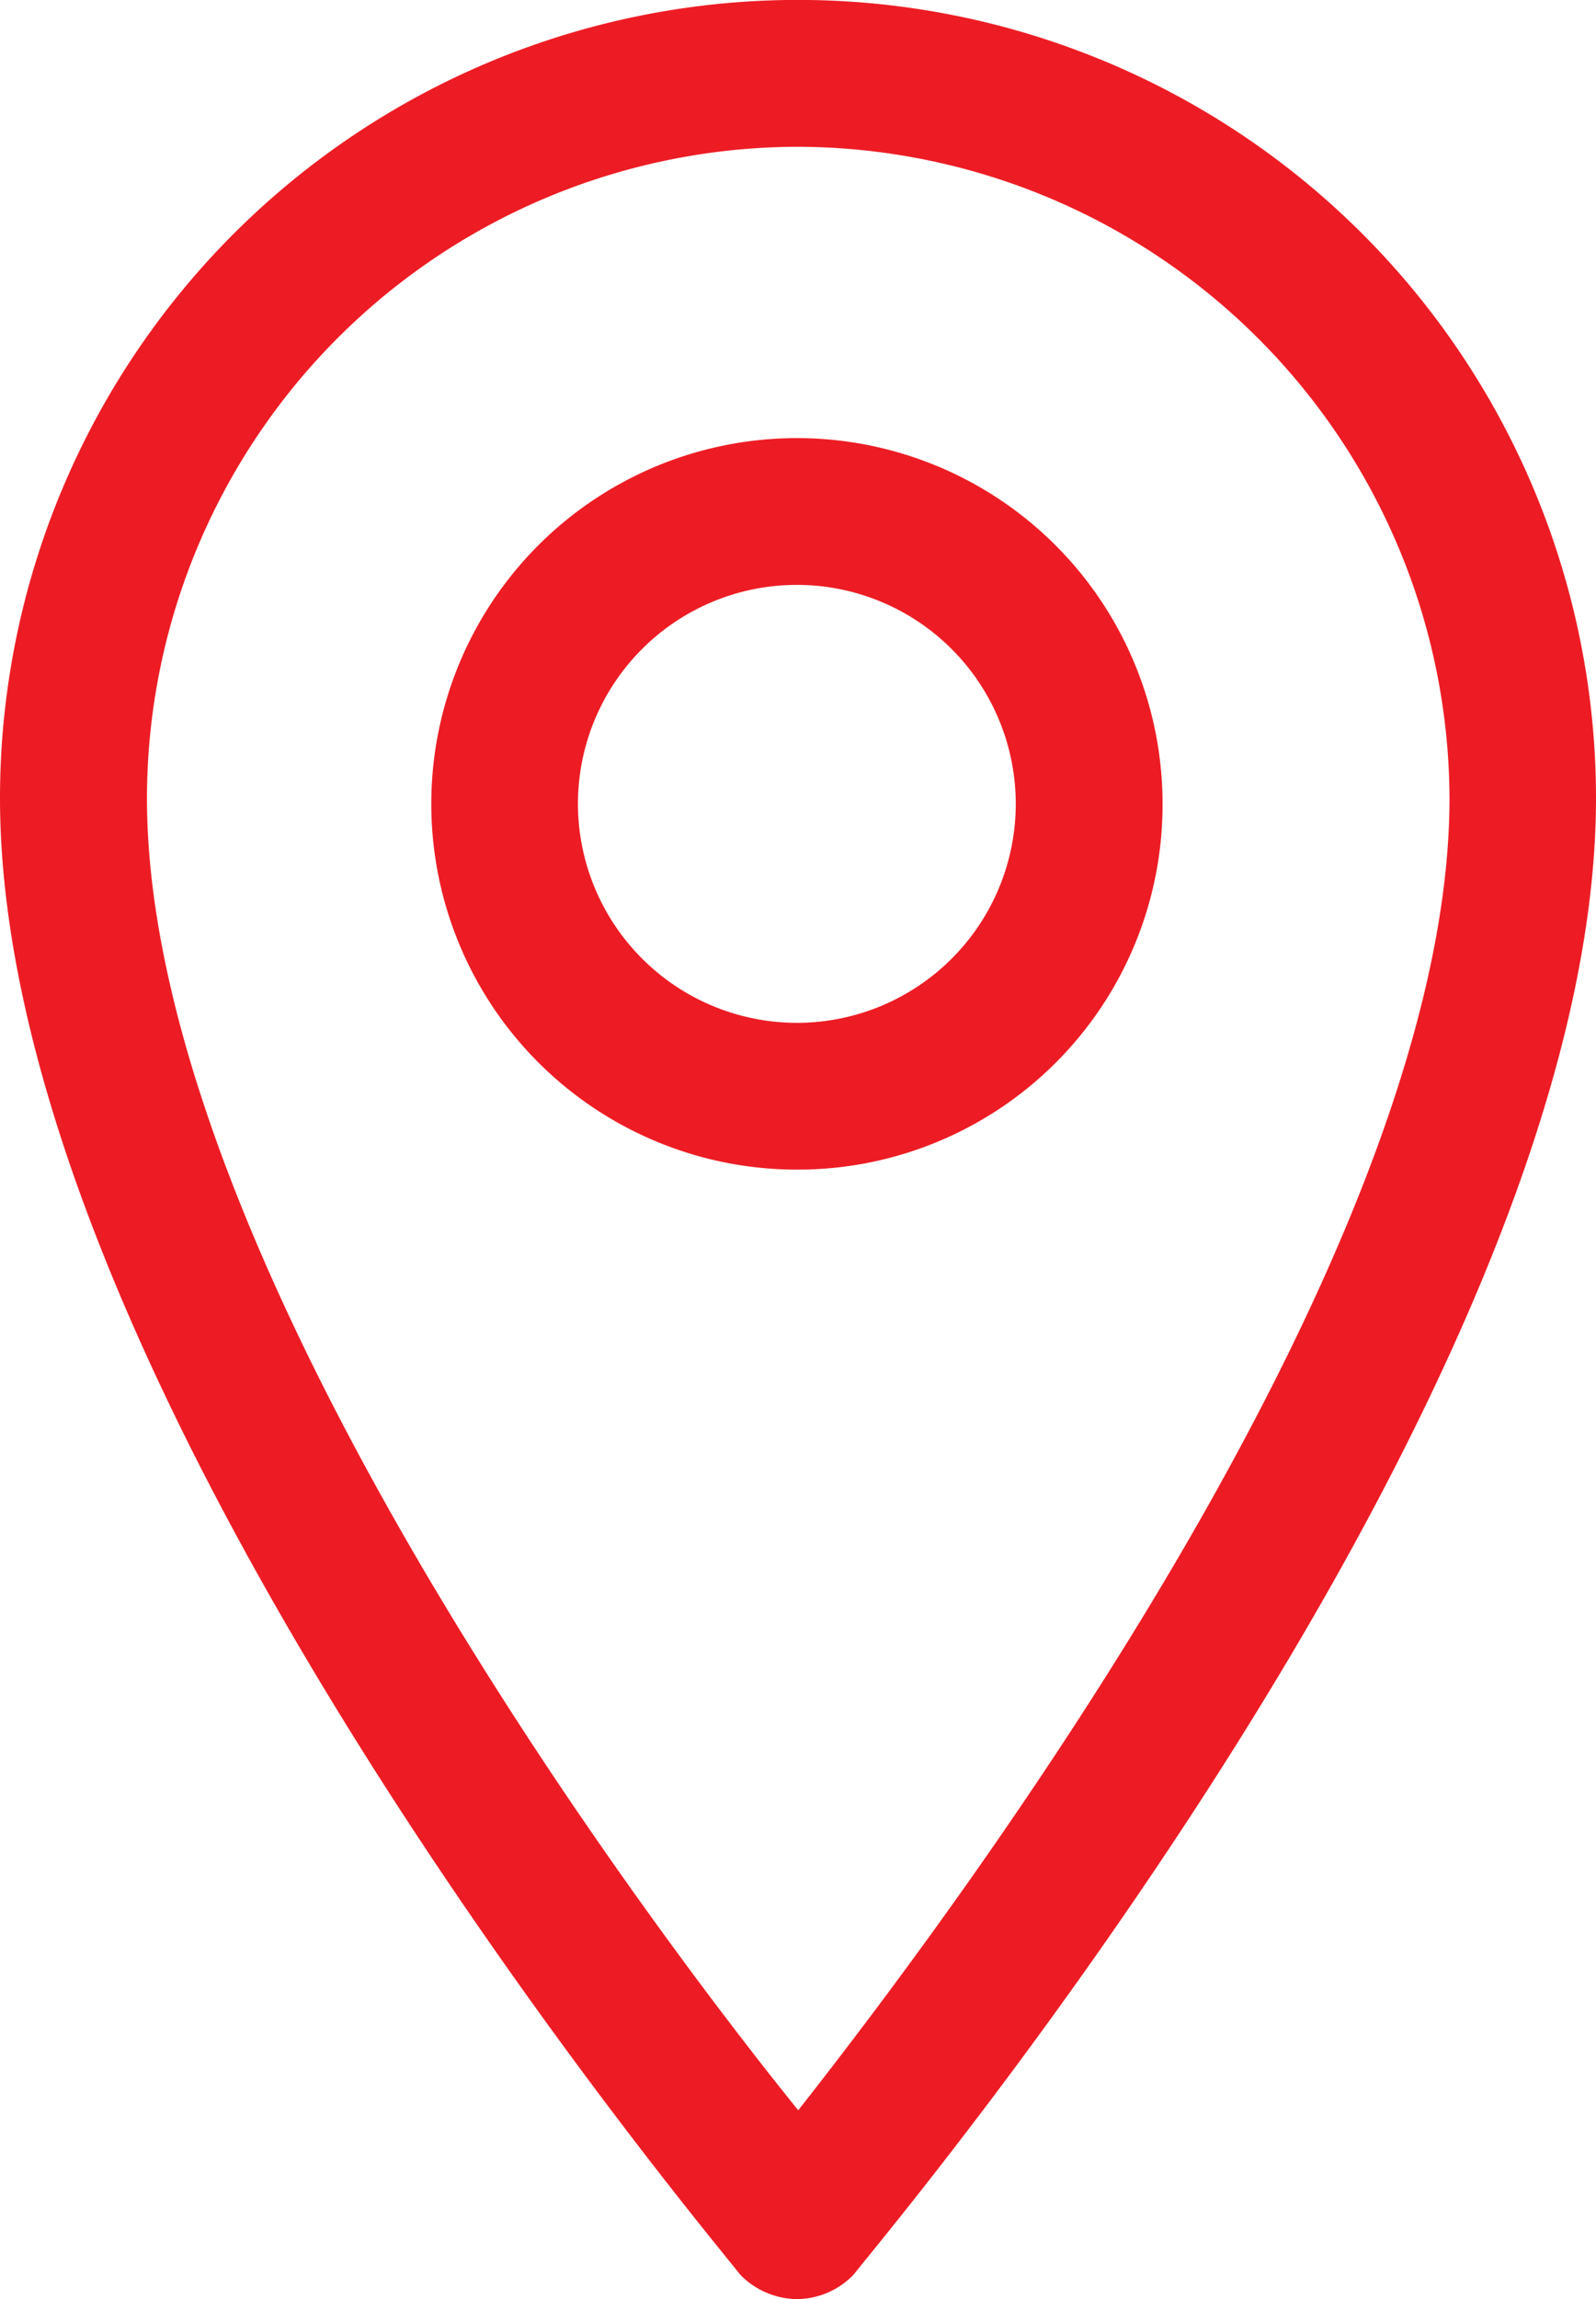
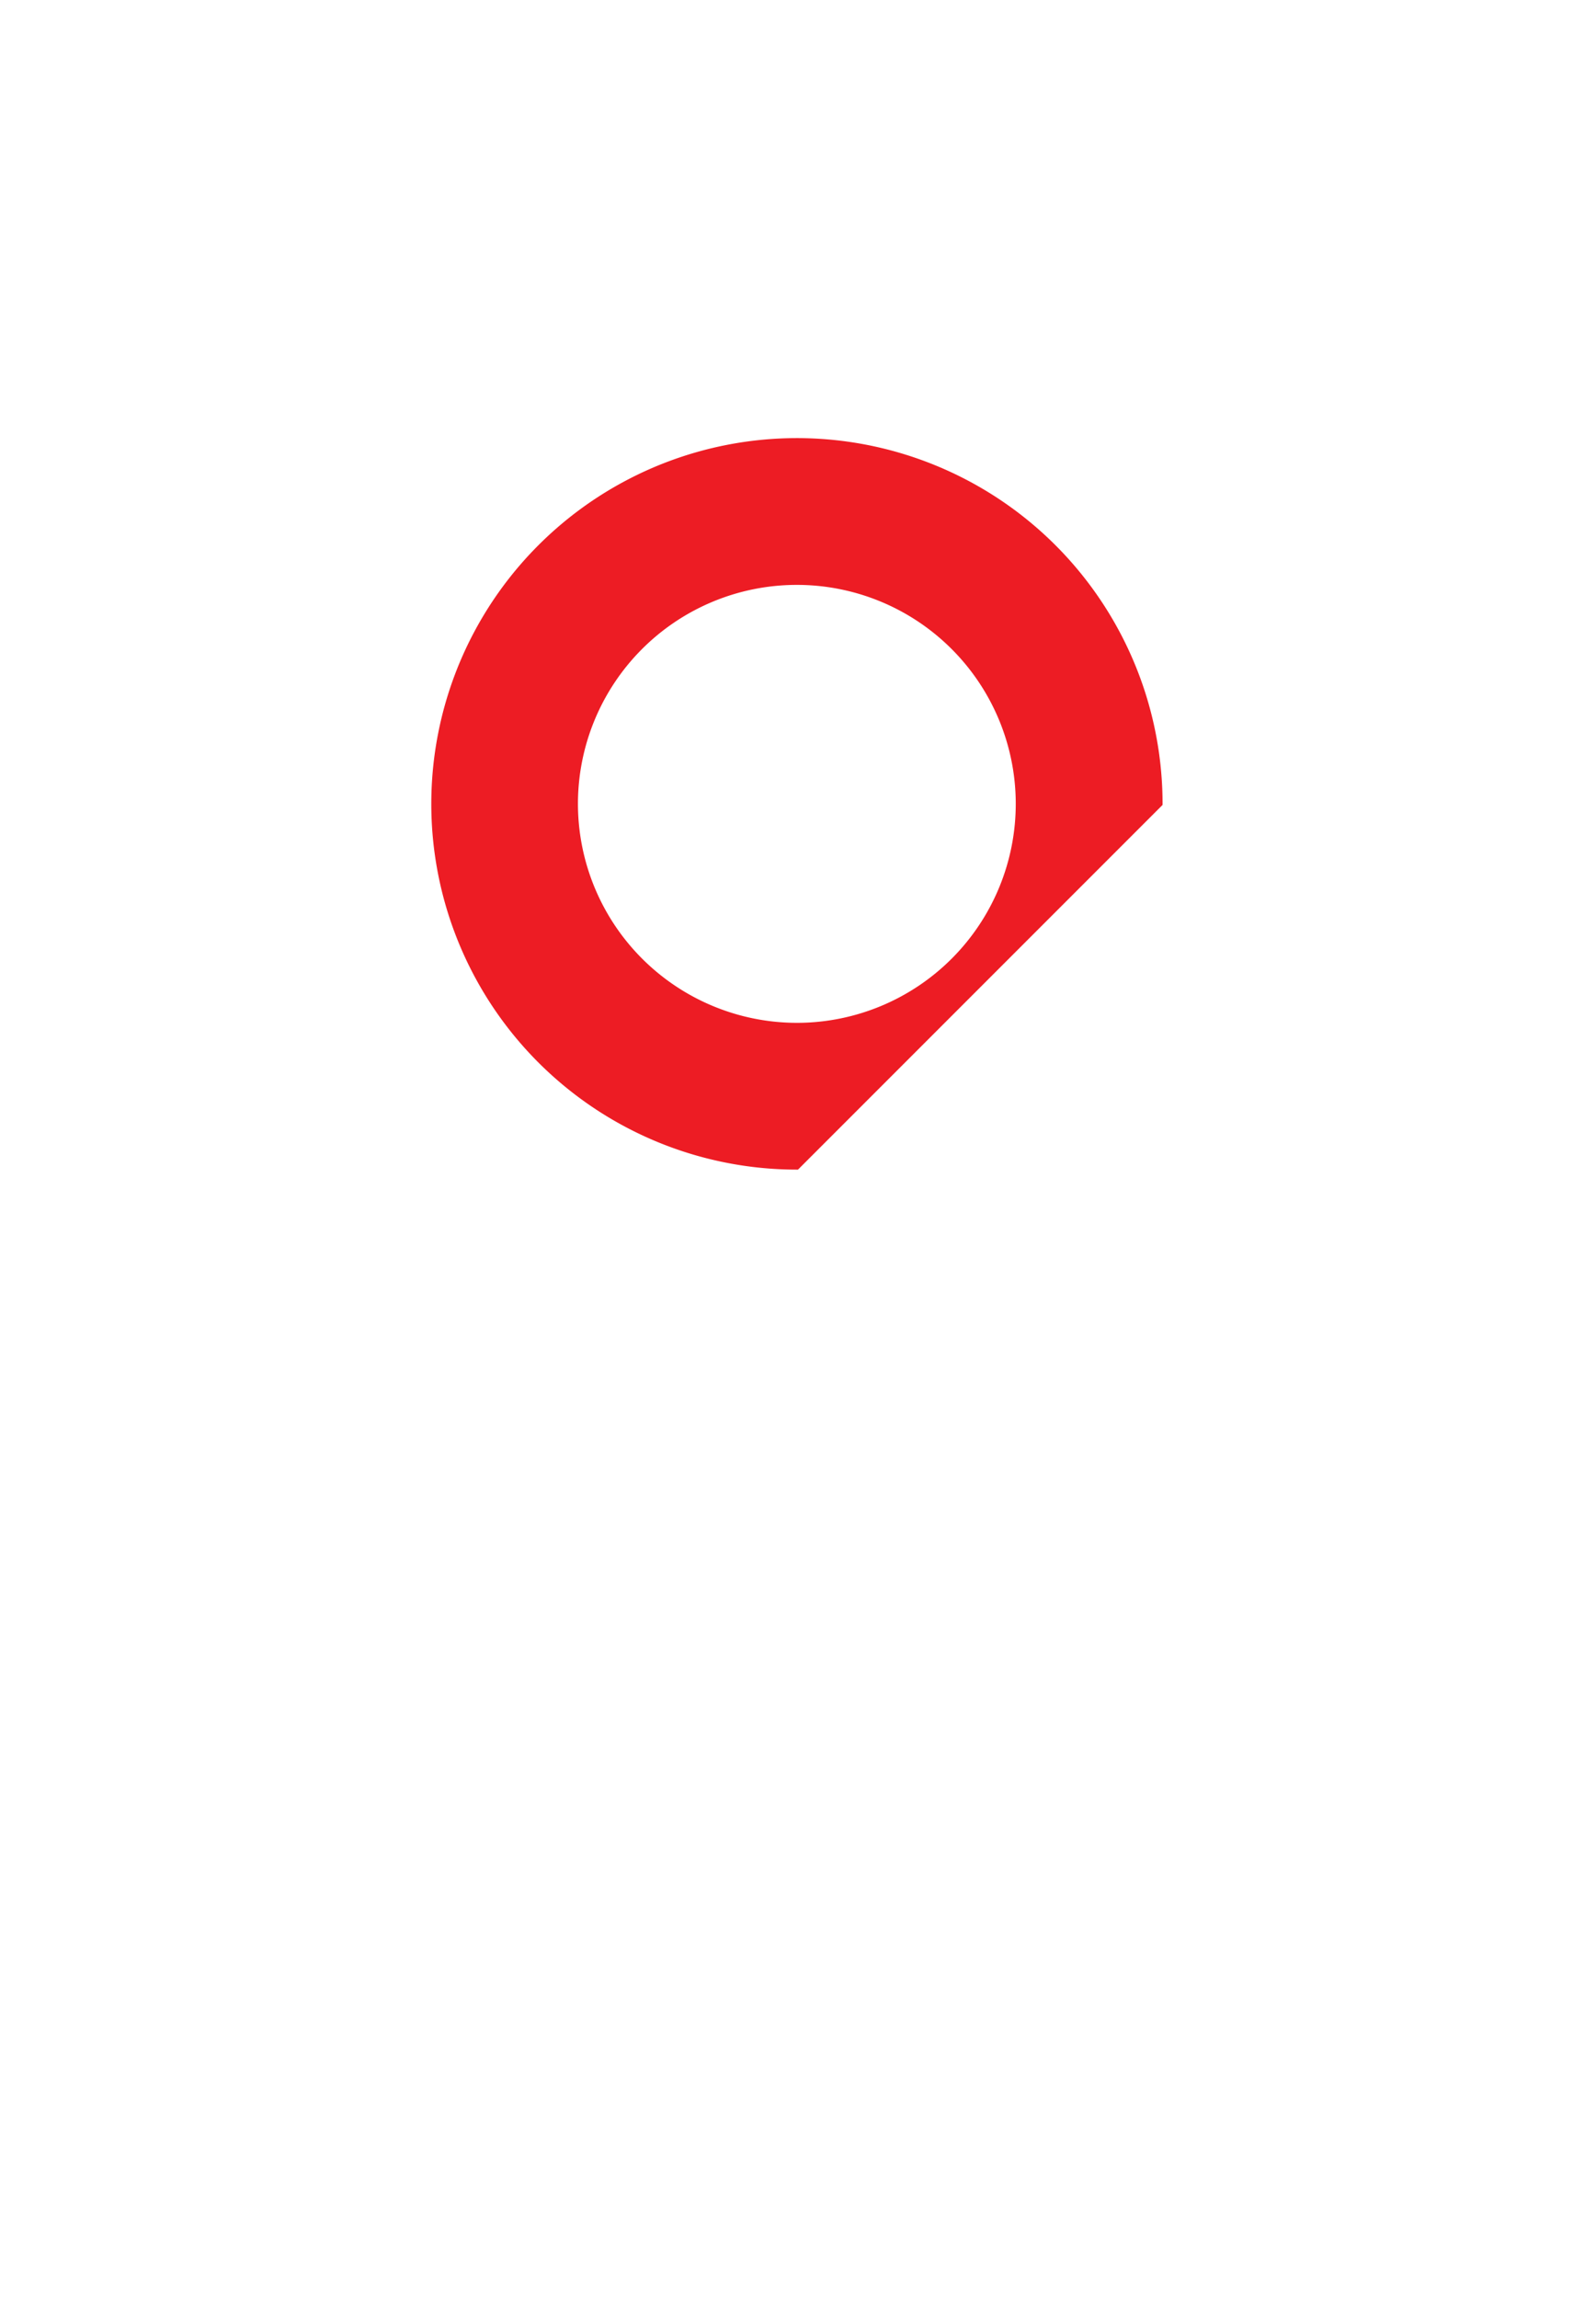
<svg xmlns="http://www.w3.org/2000/svg" id="Group_10885" data-name="Group 10885" width="20.808" height="29.965" viewBox="0 0 20.808 29.965">
  <g id="Group_7712" data-name="Group 7712">
-     <path id="Path_1369" data-name="Path 1369" d="M81.806,131.021a1.038,1.038,0,0,0,.725-.319c.377-.493,9.679-11.476,9.679-19.243a10.4,10.4,0,0,0-20.808,0c0,7.767,9.274,18.75,9.65,19.243A1.051,1.051,0,0,0,81.806,131.021Zm0-28.052A8.522,8.522,0,0,1,90.3,111.46c0,5.883-6.347,14.374-8.491,17.1-2.2-2.724-8.491-11.215-8.491-17.1A8.5,8.5,0,0,1,81.806,102.969Z" transform="translate(-71.402 -101.056)" fill="#ed1c24" />
-   </g>
+     </g>
  <g id="Group_7713" data-name="Group 7713" transform="translate(5.622 5.738)">
-     <path id="Path_1370" data-name="Path 1370" d="M81.131,106.007a4.767,4.767,0,1,0-4.753,4.753A4.756,4.756,0,0,0,81.131,106.007Zm-7.622,0a2.854,2.854,0,1,1,2.869,2.84A2.857,2.857,0,0,1,73.509,106.007Z" transform="translate(-71.596 -101.254)" fill="#ed1c24" />
+     <path id="Path_1370" data-name="Path 1370" d="M81.131,106.007a4.767,4.767,0,1,0-4.753,4.753Zm-7.622,0a2.854,2.854,0,1,1,2.869,2.84A2.857,2.857,0,0,1,73.509,106.007Z" transform="translate(-71.596 -101.254)" fill="#ed1c24" />
  </g>
</svg>